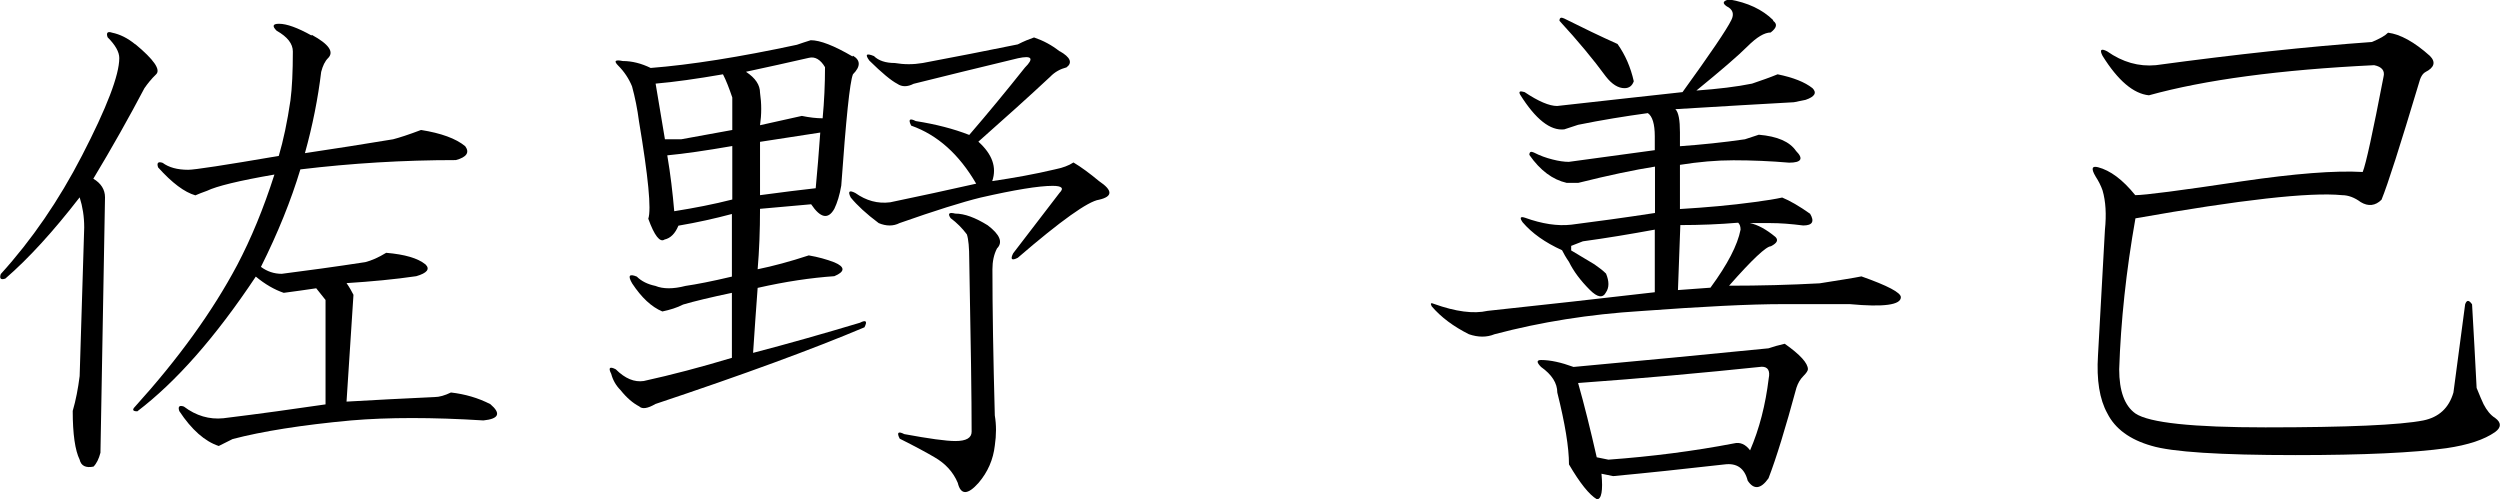
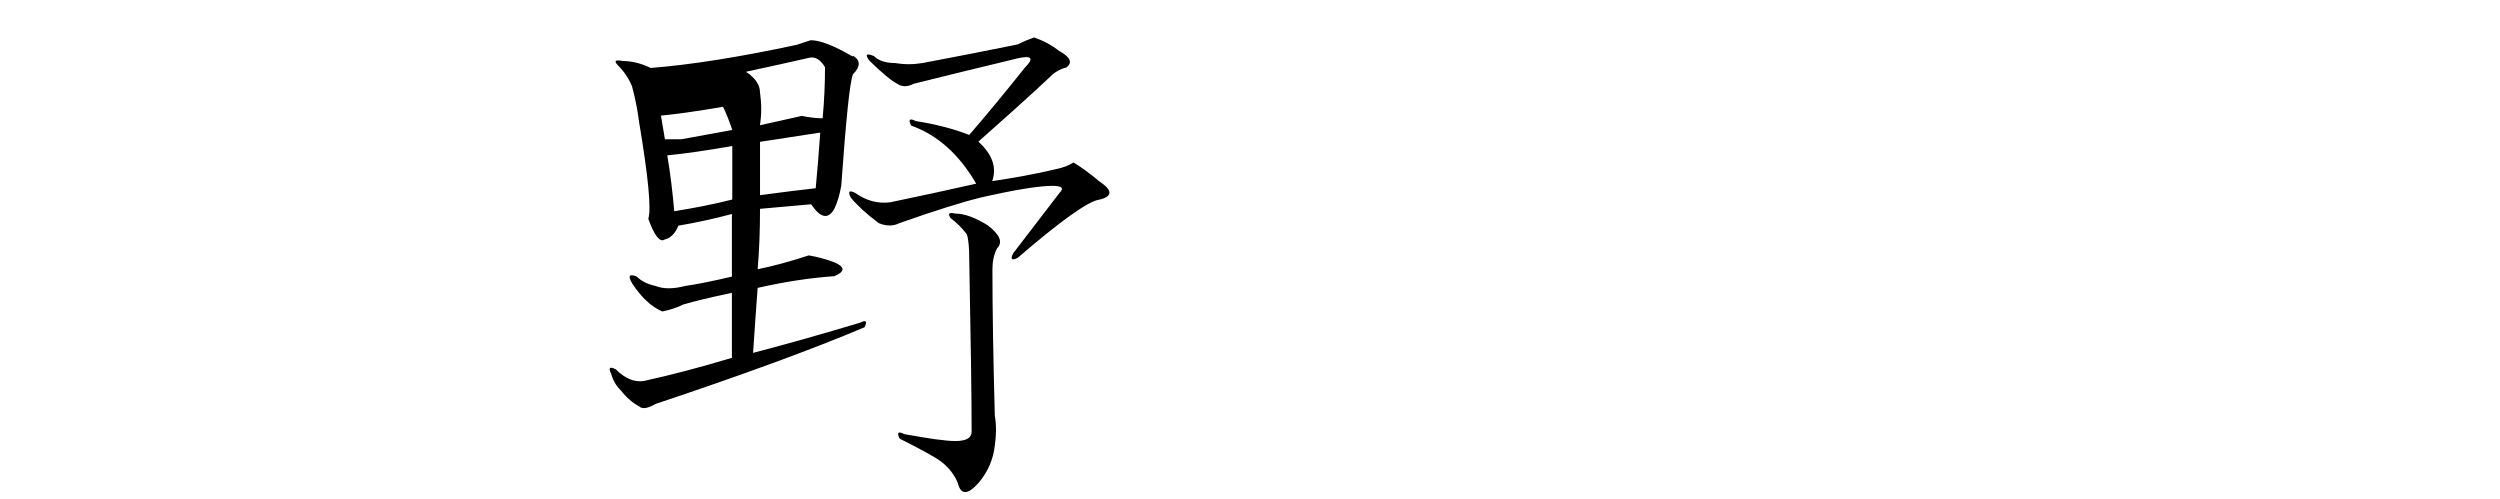
<svg xmlns="http://www.w3.org/2000/svg" id="_レイヤー_2" viewBox="0 0 126.18 25.2">
  <defs>
    <style>.cls-1{stroke-width:0px;}</style>
  </defs>
  <g id="contents">
-     <path class="cls-1" d="m6.83,2.23c.94.78,1.29,1.29,1.05,1.52s-.43.47-.59.7c-.78,1.48-1.64,3.01-2.58,4.57.39.23.59.55.59.94l-.23,12.89c-.08.31-.2.55-.35.7-.39.08-.63-.04-.7-.35-.23-.47-.35-1.29-.35-2.46.16-.55.27-1.13.35-1.76l.23-7.5c0-.55-.08-1.05-.23-1.52-1.33,1.72-2.58,3.09-3.75,4.1-.23.08-.31,0-.23-.23,1.56-1.72,2.93-3.71,4.1-5.98,1.25-2.42,1.88-4.06,1.88-4.92,0-.31-.2-.66-.59-1.05-.08-.23,0-.31.23-.23.39.08.78.27,1.17.59Zm8.91-.47c.86.47,1.13.86.82,1.17-.16.16-.27.39-.35.7-.16,1.33-.43,2.7-.82,4.1,1.56-.23,3.05-.47,4.45-.7.31-.08.78-.23,1.41-.47,1.01.16,1.76.43,2.23.82.23.31.08.55-.47.7-2.66,0-5.27.16-7.85.47-.47,1.56-1.13,3.2-1.99,4.92.31.23.66.35,1.05.35,1.25-.16,2.66-.35,4.22-.59.31-.08.66-.23,1.05-.47.94.08,1.6.27,1.99.59.23.23.08.43-.47.59-1.09.16-2.27.27-3.52.35.16.23.27.43.35.59l-.35,5.39c1.41-.08,2.89-.16,4.45-.23.23,0,.51-.08.82-.23.7.08,1.37.27,1.99.59.55.47.43.74-.35.82-2.58-.16-4.8-.16-6.68,0-2.5.23-4.49.55-5.98.94-.31.16-.55.27-.7.35-.7-.23-1.37-.82-1.99-1.76-.08-.23,0-.31.23-.23.62.47,1.29.66,1.99.59,1.88-.23,3.59-.47,5.16-.7v-5.27l-.47-.59c-.55.08-1.09.16-1.64.23-.47-.16-.94-.43-1.41-.82-2.03,3.05-4.02,5.31-5.98,6.8-.23,0-.27-.08-.12-.23,2.19-2.42,3.91-4.8,5.16-7.15.7-1.33,1.33-2.85,1.88-4.57-1.8.31-2.93.59-3.4.82-.23.08-.43.16-.59.23-.55-.16-1.17-.62-1.88-1.41-.08-.23,0-.31.23-.23.31.23.74.35,1.29.35.31,0,1.83-.23,4.57-.7.23-.78.43-1.72.59-2.81.08-.62.12-1.44.12-2.46,0-.39-.27-.74-.82-1.05-.23-.23-.2-.35.12-.35.39,0,.94.2,1.64.59Z" />
-     <path class="cls-1" d="m43.05,2.81c.39.23.39.55,0,.94-.16.39-.35,2.27-.59,5.62-.08.47-.2.86-.35,1.17-.31.55-.7.47-1.17-.23-.94.08-1.8.16-2.58.23,0,1.09-.04,2.11-.12,3.05.78-.16,1.64-.39,2.58-.7.47.08.9.2,1.29.35.55.23.55.47,0,.7-1.17.08-2.46.27-3.87.59-.08,1.09-.16,2.19-.23,3.28,1.8-.47,3.59-.98,5.39-1.52.31-.16.39-.08.23.23-2.58,1.09-6.09,2.38-10.55,3.87-.39.23-.67.27-.82.12-.31-.16-.63-.43-.94-.82-.23-.23-.39-.51-.47-.82-.16-.31-.08-.39.23-.23.47.47.94.66,1.41.59,1.41-.31,2.89-.7,4.45-1.17v-3.28c-1.09.23-1.92.43-2.46.59-.31.16-.67.27-1.05.35-.55-.23-1.05-.7-1.52-1.41-.23-.39-.16-.51.23-.35.23.23.55.39.94.47.39.16.9.16,1.52,0,.55-.08,1.33-.23,2.34-.47v-3.16c-.86.23-1.76.43-2.7.59-.16.39-.39.63-.7.7-.23.16-.51-.19-.82-1.05.16-.47,0-2.11-.47-4.92-.08-.62-.2-1.21-.35-1.76-.16-.39-.39-.74-.7-1.05-.23-.23-.16-.31.23-.23.47,0,.94.12,1.41.35,2.03-.16,4.49-.55,7.38-1.17.23-.08.47-.16.7-.23.47,0,1.17.27,2.11.82Zm-9.96,1.41c.16.94.31,1.88.47,2.81h.82c.86-.16,1.72-.31,2.58-.47v-1.64c-.16-.47-.31-.86-.47-1.17-1.33.23-2.46.39-3.4.47Zm.59,3.63c.16.94.27,1.88.35,2.81,1.01-.16,1.99-.35,2.93-.59v-2.7c-1.33.23-2.42.39-3.28.47Zm3.98-4.22c.47.31.7.66.7,1.05.08.55.08,1.09,0,1.64.7-.16,1.41-.31,2.11-.47.39.08.74.12,1.05.12.08-.86.12-1.72.12-2.58-.23-.39-.51-.55-.82-.47-1.02.23-2.07.47-3.16.7Zm.7,3.52v2.7c1.17-.16,2.11-.27,2.81-.35.08-.86.16-1.8.23-2.81-1.02.16-2.03.31-3.05.47Zm15.12-4.57c.55.31.66.59.35.82-.31.08-.59.23-.82.47-1.09,1.02-2.31,2.11-3.63,3.28.7.63.94,1.29.7,1.99,1.09-.16,2.15-.35,3.16-.59.39-.08.7-.19.94-.35.39.23.82.55,1.29.94.7.47.7.78,0,.94-.55.08-1.92,1.05-4.1,2.93-.31.16-.39.08-.23-.23.78-1.01,1.56-2.03,2.34-3.05.23-.23.12-.35-.35-.35-.7,0-1.92.2-3.63.59-.94.23-2.31.66-4.1,1.29-.31.16-.67.16-1.05,0-.63-.47-1.09-.9-1.41-1.29-.16-.31-.08-.39.23-.23.55.39,1.13.55,1.76.47,1.48-.31,2.93-.62,4.34-.94-.86-1.48-1.95-2.46-3.28-2.93-.16-.31-.08-.39.23-.23,1.01.16,1.91.39,2.7.7.94-1.09,1.88-2.23,2.81-3.4.47-.47.35-.62-.35-.47-1.95.47-3.71.9-5.27,1.29-.31.16-.59.16-.82,0-.31-.16-.78-.55-1.41-1.17-.23-.31-.16-.39.23-.23.23.23.59.35,1.05.35.47.08.94.08,1.41,0,1.64-.31,3.24-.62,4.8-.94.31-.16.59-.27.82-.35.47.16.9.39,1.29.7Zm-3.63,8.79c.62.47.78.86.47,1.17-.16.31-.23.66-.23,1.05,0,1.95.04,4.41.12,7.38.08.47.08.98,0,1.52-.08.7-.35,1.33-.82,1.88-.55.62-.9.62-1.05,0-.23-.55-.63-.98-1.17-1.29-.39-.23-.98-.55-1.76-.94-.16-.31-.08-.39.23-.23,1.25.23,2.11.35,2.58.35.55,0,.82-.16.82-.47,0-1.64-.04-4.53-.12-8.67,0-.62-.04-1.05-.12-1.29-.23-.31-.51-.59-.82-.82-.16-.23-.08-.31.23-.23.47,0,1.01.2,1.64.59Z" />
-     <path class="cls-1" d="m89.49,1.05c.23.16.19.35-.12.59-.31,0-.7.23-1.17.7s-1.33,1.21-2.58,2.23c1.09-.08,2.03-.19,2.81-.35.47-.16.9-.31,1.29-.47.78.16,1.37.39,1.76.7.23.23.12.43-.35.59l-.59.12c-1.49.08-3.48.2-5.98.35.16.16.23.55.23,1.17v.7c1.09-.08,2.19-.19,3.28-.35l.7-.23c.94.08,1.56.35,1.88.82.39.39.27.59-.35.59-.94-.08-1.88-.12-2.81-.12-.86,0-1.76.08-2.7.23v2.23c1.33-.08,2.58-.19,3.75-.35.62-.08,1.09-.16,1.41-.23.39.16.86.43,1.41.82.23.39.12.59-.35.59-.63-.08-1.17-.12-1.64-.12h-1.05c.39.08.82.31,1.29.7.16.16.08.31-.23.47-.23,0-.94.66-2.11,1.99,1.56,0,3.08-.04,4.57-.12,1.01-.16,1.72-.27,2.11-.35,1.33.47,1.99.82,1.99,1.05,0,.39-.86.51-2.58.35h-3.4c-1.64,0-4.02.12-7.15.35-2.58.16-5.04.55-7.38,1.17-.39.16-.82.16-1.29,0-.78-.39-1.41-.86-1.88-1.41-.08-.16-.04-.19.12-.12,1.09.39,1.99.51,2.7.35,2.89-.31,5.7-.62,8.44-.94v-3.16c-1.25.23-2.46.43-3.63.59l-.59.23v.23c.39.23.78.47,1.17.7.23.16.43.31.59.47.16.39.16.7,0,.94-.16.31-.43.27-.82-.12-.47-.47-.82-.94-1.05-1.41-.16-.23-.27-.43-.35-.59-.86-.39-1.52-.86-1.99-1.41-.16-.23-.12-.31.12-.23.86.31,1.64.43,2.34.35,1.25-.16,2.66-.35,4.22-.59v-2.34c-1.02.16-2.31.43-3.87.82h-.59c-.7-.16-1.33-.62-1.88-1.41,0-.16.08-.19.23-.12.31.16.62.27.94.35.31.08.59.12.82.12,1.72-.23,3.16-.43,4.34-.59v-.7c0-.62-.12-1.01-.35-1.17-1.17.16-2.34.35-3.52.59l-.7.23c-.7.08-1.45-.51-2.23-1.76-.08-.16,0-.19.23-.12.7.47,1.25.7,1.64.7,2.81-.31,4.92-.55,6.33-.7,1.41-1.95,2.23-3.16,2.46-3.63.16-.31.08-.55-.23-.7-.23-.16-.2-.27.12-.35.94.16,1.68.51,2.23,1.05Zm1.76,17.58c0,.08-.08.2-.23.35-.16.16-.27.35-.35.59-.55,2.03-1.02,3.56-1.41,4.57-.39.55-.74.59-1.05.12-.16-.63-.55-.9-1.17-.82-2.03.23-3.91.43-5.62.59l-.59-.12c.08.86,0,1.29-.23,1.29-.39-.23-.86-.82-1.41-1.76,0-.86-.2-2.07-.59-3.63,0-.47-.27-.9-.82-1.29-.23-.23-.23-.35,0-.35.47,0,1.01.12,1.64.35,3.36-.31,6.64-.62,9.84-.94.23-.08.51-.16.82-.23.78.55,1.17.98,1.17,1.29Zm-9.61-16.41c.39.55.66,1.17.82,1.88-.08.23-.23.35-.47.35-.31,0-.63-.19-.94-.59-.63-.86-1.41-1.8-2.34-2.81,0-.16.08-.19.23-.12.94.47,1.83.9,2.7,1.29Zm-1.99,17.11c.31,1.09.62,2.34.94,3.75l.59.12c2.19-.16,4.3-.43,6.33-.82.31-.08.59.04.82.35.47-1.09.78-2.3.94-3.63.08-.39-.04-.59-.35-.59-2.97.31-6.06.59-9.26.82Zm5.16-7.97l-.12,3.28,1.64-.12c.86-1.17,1.37-2.15,1.52-2.93,0-.16-.04-.27-.12-.35-.94.08-1.92.12-2.93.12Z" />
-     <path class="cls-1" d="m122.43,3.63c-.16.08-.27.27-.35.59-.94,3.13-1.56,5.08-1.88,5.86-.31.31-.67.35-1.05.12-.31-.23-.63-.35-.94-.35-1.64-.16-5.12.23-10.43,1.17-.47,2.66-.74,5.2-.82,7.62,0,1.09.27,1.84.82,2.23.7.47,2.89.7,6.56.7,4.14,0,6.8-.12,7.97-.35.78-.16,1.29-.62,1.52-1.41l.59-4.45c.08-.23.19-.23.35,0,.08,1.41.16,2.81.23,4.22.16.39.27.66.35.82.16.31.35.55.59.7.31.23.31.47,0,.7-.55.39-1.37.66-2.46.82-1.64.23-4.18.35-7.62.35-3.83,0-6.25-.16-7.27-.47-1.09-.31-1.84-.86-2.23-1.64-.39-.7-.55-1.68-.47-2.93l.35-6.33c.08-.78.04-1.44-.12-1.99-.08-.23-.2-.47-.35-.7-.23-.39-.2-.55.12-.47.62.16,1.25.63,1.88,1.41.47,0,2.26-.23,5.39-.7,2.66-.39,4.69-.55,6.09-.47.16-.39.51-1.99,1.05-4.8.08-.31-.08-.51-.47-.59-4.77.23-8.55.74-11.37,1.52-.78-.08-1.56-.74-2.34-1.99-.16-.31-.08-.39.23-.23.78.55,1.6.78,2.46.7,4.06-.55,7.69-.94,10.9-1.17.39-.16.66-.31.82-.47.62.08,1.33.47,2.11,1.17.31.31.23.59-.23.82Z" />
+     <path class="cls-1" d="m43.05,2.81c.39.23.39.55,0,.94-.16.39-.35,2.27-.59,5.62-.08.47-.2.86-.35,1.17-.31.55-.7.47-1.17-.23-.94.08-1.8.16-2.58.23,0,1.09-.04,2.11-.12,3.05.78-.16,1.64-.39,2.58-.7.47.08.9.2,1.29.35.55.23.55.47,0,.7-1.17.08-2.46.27-3.87.59-.08,1.09-.16,2.19-.23,3.28,1.8-.47,3.59-.98,5.39-1.52.31-.16.39-.08.23.23-2.58,1.09-6.09,2.38-10.55,3.87-.39.23-.67.27-.82.12-.31-.16-.63-.43-.94-.82-.23-.23-.39-.51-.47-.82-.16-.31-.08-.39.23-.23.47.47.94.66,1.41.59,1.41-.31,2.89-.7,4.45-1.17v-3.28c-1.09.23-1.92.43-2.46.59-.31.16-.67.27-1.05.35-.55-.23-1.05-.7-1.52-1.41-.23-.39-.16-.51.23-.35.23.23.55.39.94.47.39.16.9.16,1.52,0,.55-.08,1.33-.23,2.34-.47v-3.16c-.86.23-1.76.43-2.7.59-.16.39-.39.63-.7.7-.23.16-.51-.19-.82-1.05.16-.47,0-2.11-.47-4.92-.08-.62-.2-1.21-.35-1.76-.16-.39-.39-.74-.7-1.05-.23-.23-.16-.31.23-.23.47,0,.94.12,1.41.35,2.03-.16,4.49-.55,7.38-1.17.23-.08.47-.16.7-.23.47,0,1.17.27,2.11.82Zm-9.96,1.41c.16.94.31,1.88.47,2.81h.82c.86-.16,1.72-.31,2.58-.47c-.16-.47-.31-.86-.47-1.17-1.33.23-2.46.39-3.4.47Zm.59,3.63c.16.94.27,1.88.35,2.81,1.01-.16,1.99-.35,2.93-.59v-2.7c-1.33.23-2.42.39-3.28.47Zm3.98-4.22c.47.31.7.66.7,1.05.08.55.08,1.09,0,1.64.7-.16,1.41-.31,2.11-.47.39.08.74.12,1.05.12.08-.86.12-1.72.12-2.58-.23-.39-.51-.55-.82-.47-1.02.23-2.07.47-3.16.7Zm.7,3.52v2.7c1.17-.16,2.11-.27,2.81-.35.08-.86.16-1.8.23-2.81-1.02.16-2.03.31-3.05.47Zm15.12-4.57c.55.31.66.59.35.82-.31.08-.59.23-.82.47-1.09,1.02-2.31,2.11-3.63,3.28.7.63.94,1.29.7,1.99,1.09-.16,2.15-.35,3.16-.59.39-.08.7-.19.94-.35.39.23.82.55,1.29.94.7.47.7.78,0,.94-.55.08-1.92,1.05-4.1,2.93-.31.16-.39.08-.23-.23.78-1.01,1.56-2.03,2.34-3.05.23-.23.12-.35-.35-.35-.7,0-1.92.2-3.63.59-.94.23-2.31.66-4.1,1.29-.31.16-.67.16-1.05,0-.63-.47-1.09-.9-1.41-1.29-.16-.31-.08-.39.23-.23.55.39,1.13.55,1.76.47,1.48-.31,2.93-.62,4.34-.94-.86-1.48-1.95-2.46-3.28-2.93-.16-.31-.08-.39.23-.23,1.01.16,1.91.39,2.7.7.94-1.09,1.88-2.23,2.81-3.4.47-.47.35-.62-.35-.47-1.95.47-3.71.9-5.27,1.29-.31.16-.59.16-.82,0-.31-.16-.78-.55-1.41-1.17-.23-.31-.16-.39.23-.23.23.23.59.35,1.05.35.47.08.94.08,1.41,0,1.64-.31,3.24-.62,4.8-.94.31-.16.59-.27.82-.35.47.16.9.39,1.29.7Zm-3.63,8.79c.62.47.78.86.47,1.17-.16.31-.23.66-.23,1.05,0,1.95.04,4.41.12,7.38.08.47.08.98,0,1.52-.08.7-.35,1.33-.82,1.88-.55.62-.9.62-1.05,0-.23-.55-.63-.98-1.17-1.29-.39-.23-.98-.55-1.76-.94-.16-.31-.08-.39.23-.23,1.25.23,2.11.35,2.58.35.55,0,.82-.16.82-.47,0-1.64-.04-4.53-.12-8.67,0-.62-.04-1.05-.12-1.29-.23-.31-.51-.59-.82-.82-.16-.23-.08-.31.23-.23.47,0,1.01.2,1.64.59Z" />
  </g>
</svg>